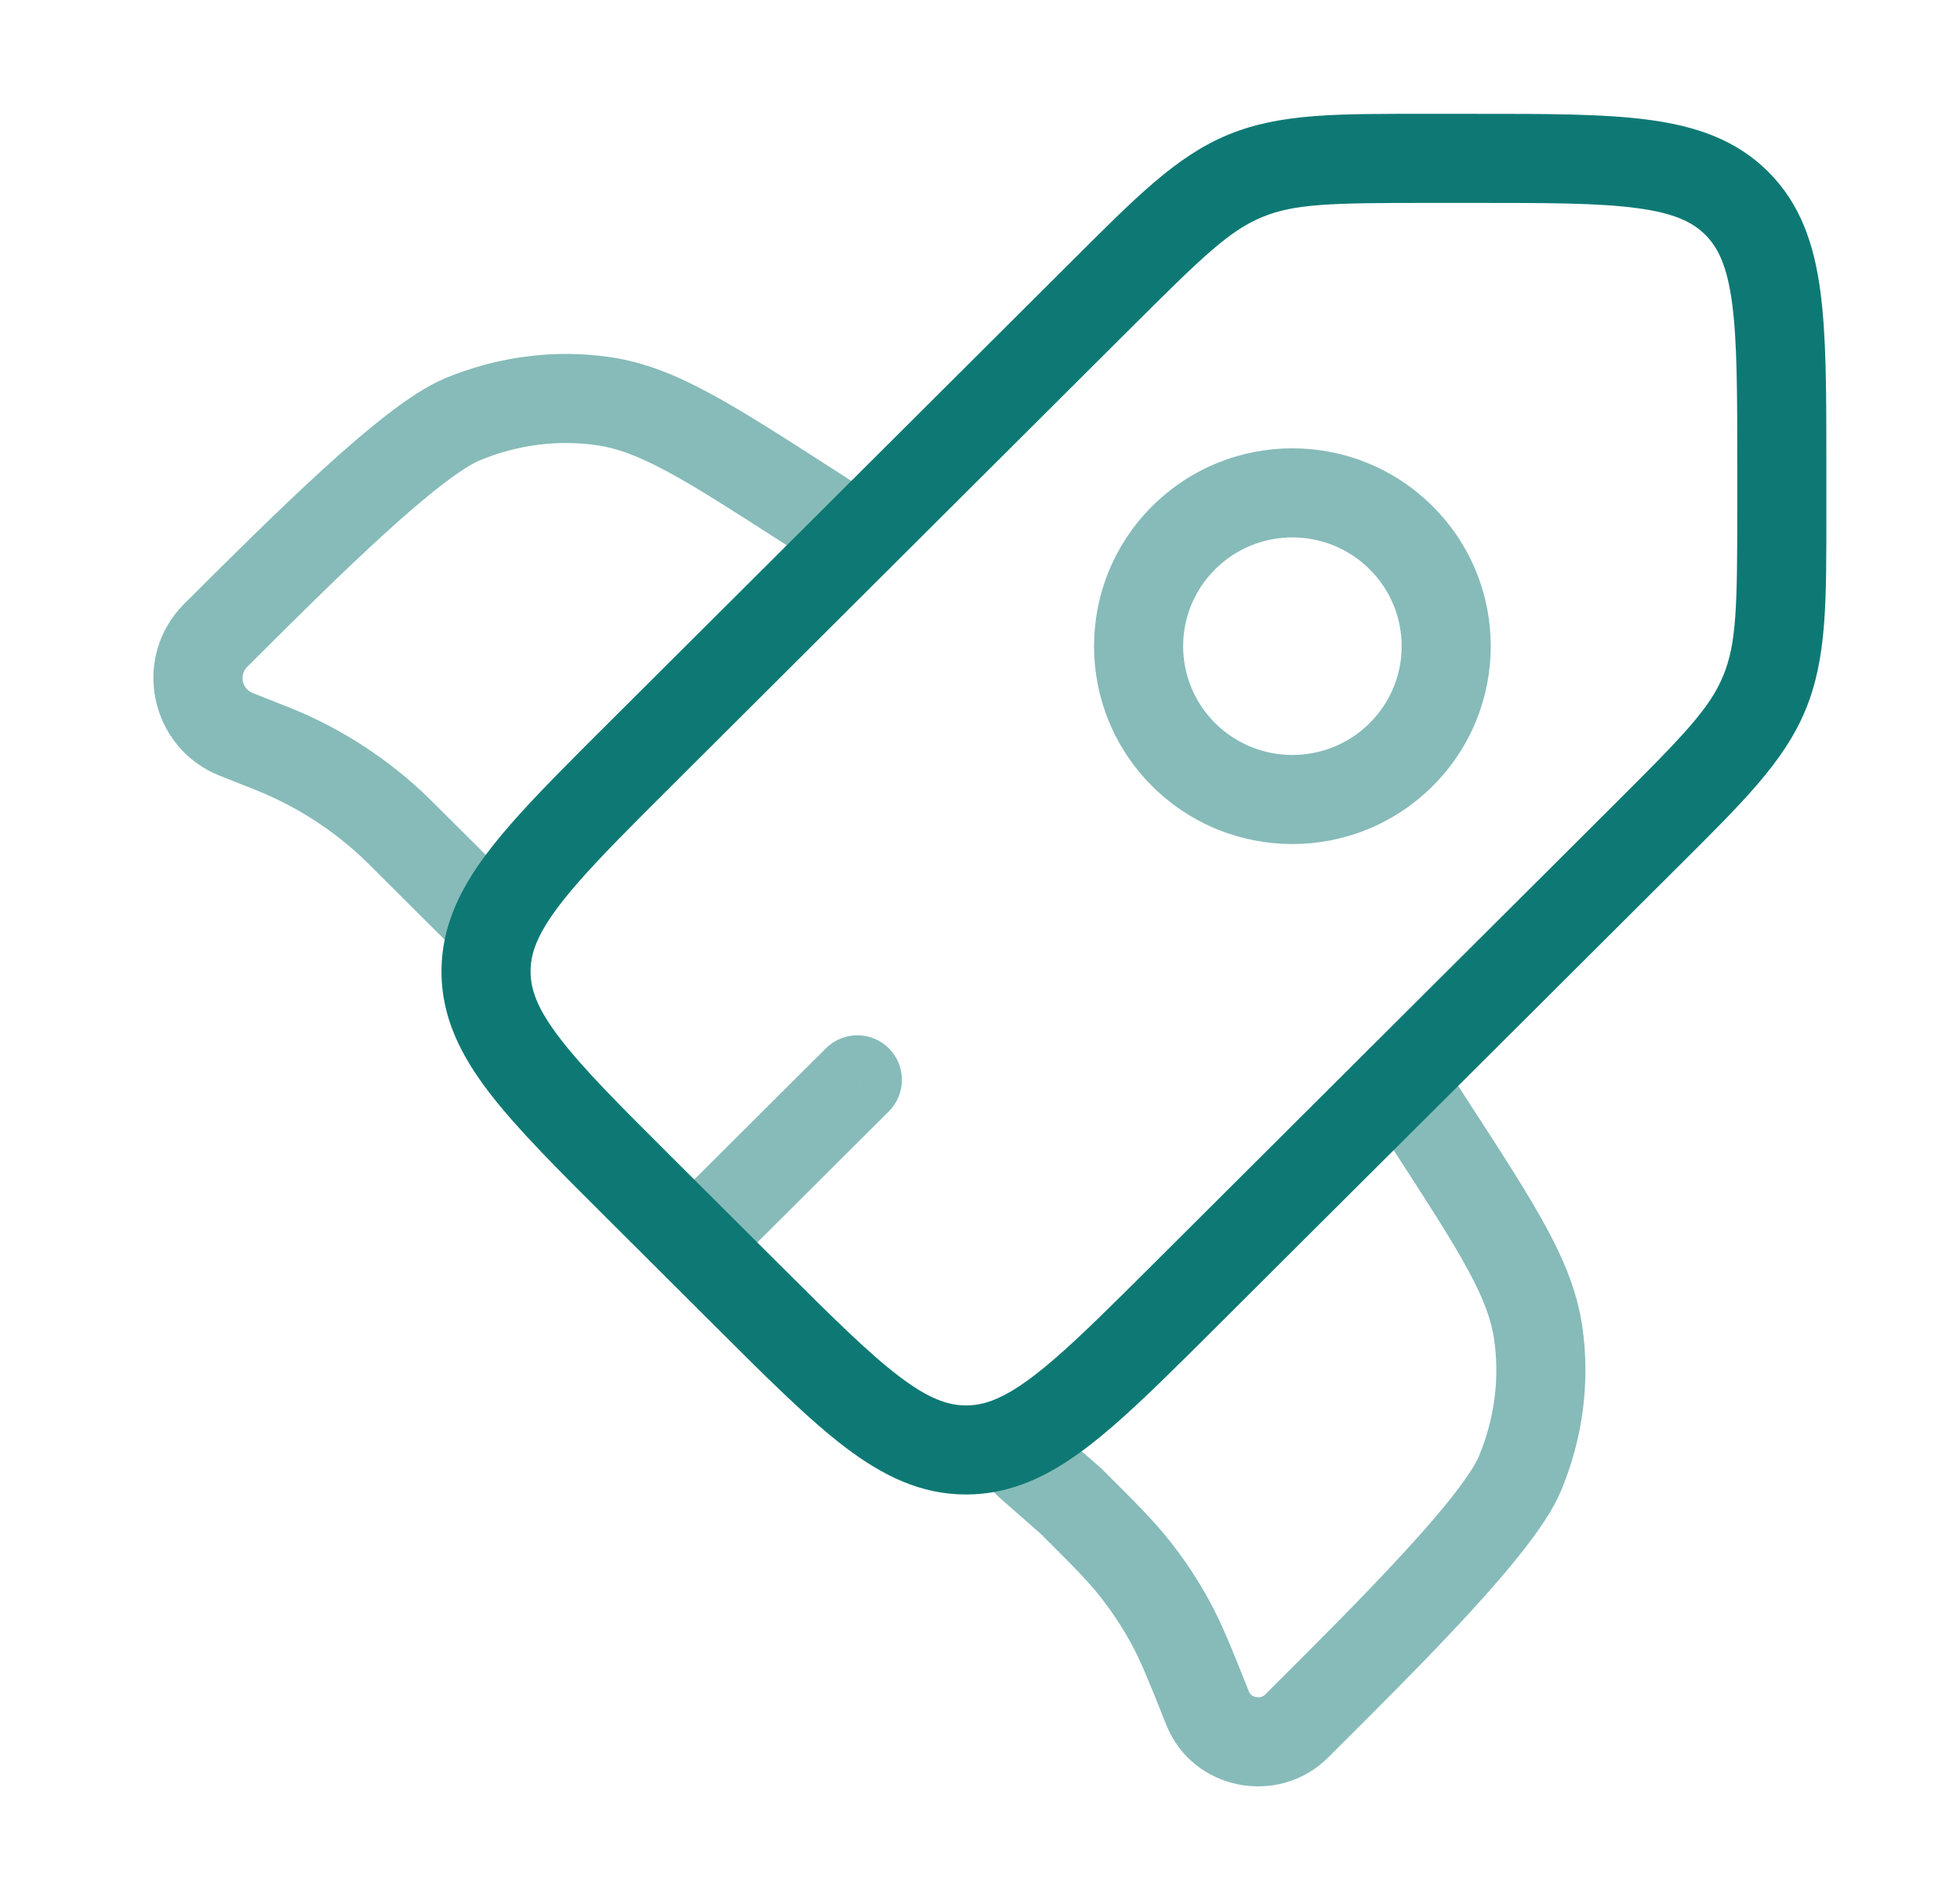
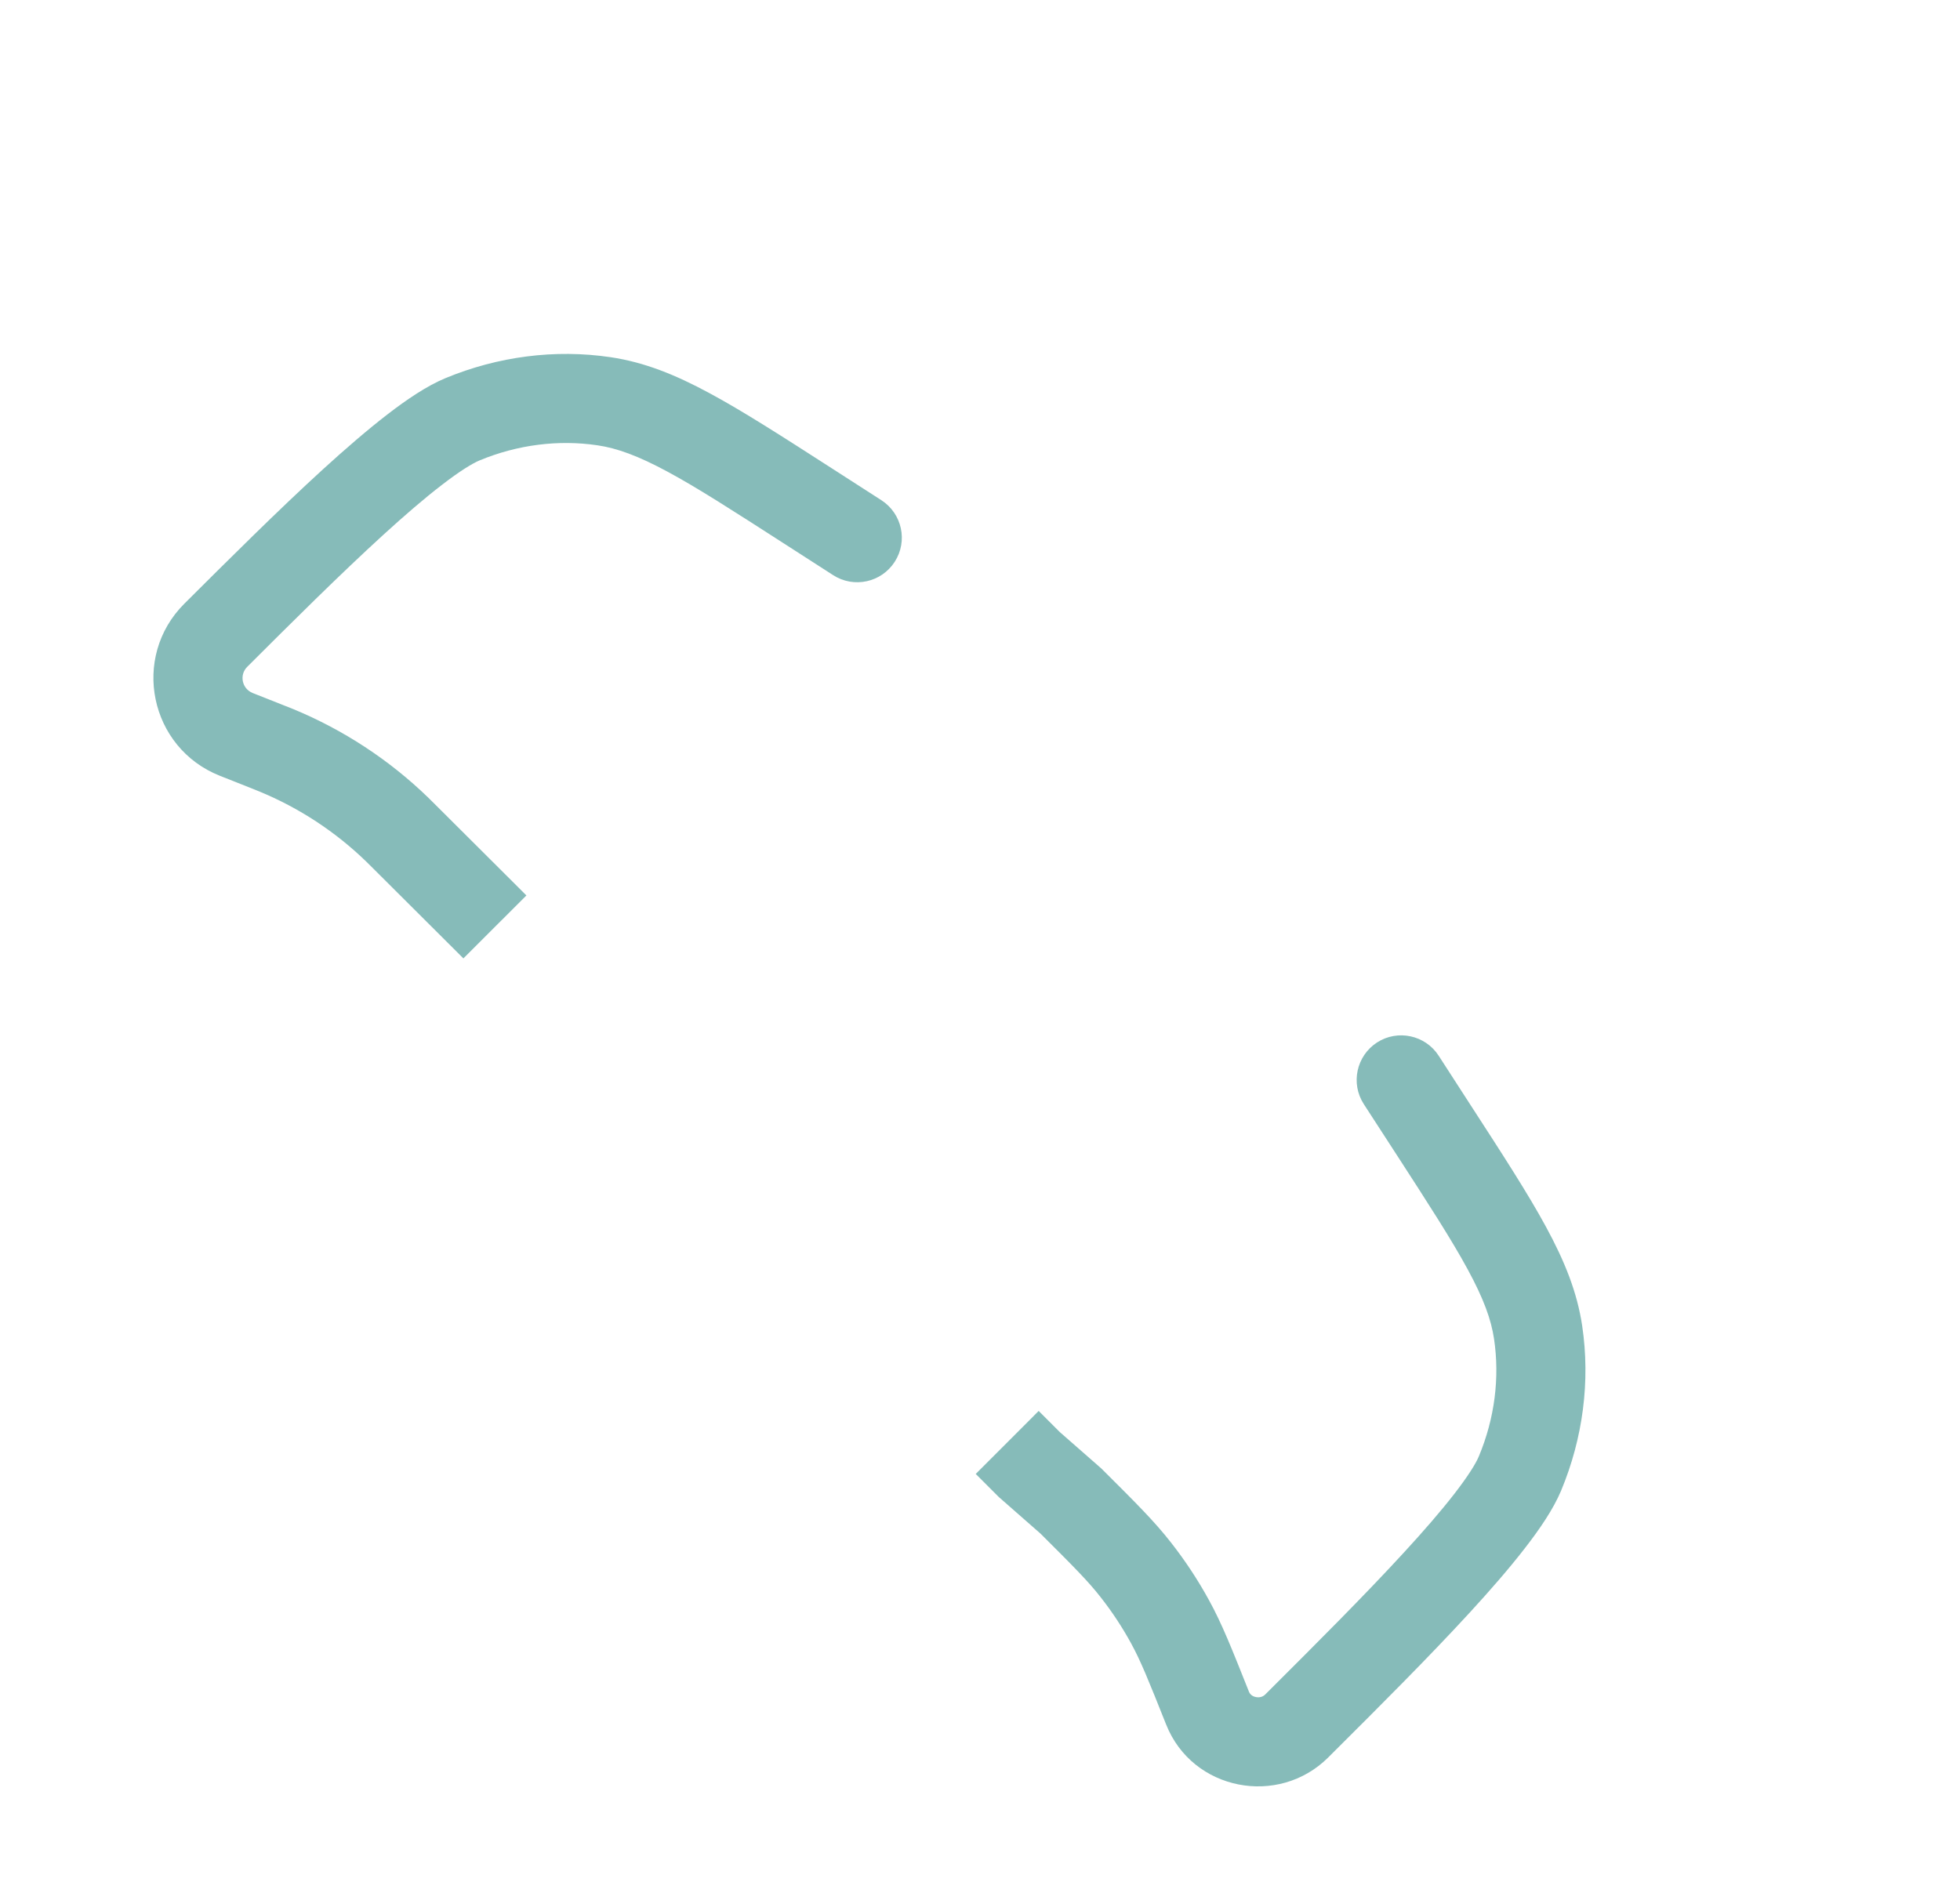
<svg xmlns="http://www.w3.org/2000/svg" width="33" height="32" viewBox="0 0 33 32" fill="none">
-   <path d="M10.773 20.01L11.302 19.479L10.773 20.01ZM10.773 12.708L10.243 12.177L10.773 12.708ZM19.928 21.836L19.399 21.305L19.928 21.836ZM12.604 21.836L12.074 22.367H12.074L12.604 21.836ZM16.266 24.418V25.168V24.418ZM27.724 14.063L28.254 14.595L27.724 14.063ZM18.569 4.935L19.098 5.466L18.569 4.935ZM16.958 24.292L17.217 24.995L16.958 24.292ZM8.332 15.61L9.028 15.89L8.332 15.61ZM27.724 14.063L27.195 13.532L19.399 21.305L19.928 21.836L20.458 22.367L28.254 14.595L27.724 14.063ZM12.604 21.836L13.133 21.305L11.302 19.479L10.773 20.01L10.243 20.541L12.074 22.367L12.604 21.836ZM10.773 12.708L11.302 13.239L19.098 5.466L18.569 4.935L18.039 4.404L10.243 12.177L10.773 12.708ZM24.062 2.667V3.417H24.82V2.667V1.917H24.062V2.667ZM30 7.83H29.25V8.587H30H30.75V7.83H30ZM24.82 2.667V3.417C26.062 3.417 26.919 3.418 27.562 3.505C28.185 3.588 28.495 3.738 28.712 3.954L29.241 3.423L29.771 2.892C29.229 2.351 28.549 2.123 27.762 2.018C26.995 1.915 26.02 1.917 24.82 1.917V2.667ZM30 7.83H30.75C30.75 6.634 30.751 5.662 30.648 4.897C30.542 4.11 30.313 3.432 29.771 2.892L29.241 3.423L28.712 3.954C28.928 4.17 29.078 4.478 29.162 5.098C29.248 5.739 29.25 6.592 29.25 7.83H30ZM10.773 20.01L11.302 19.479C10.424 18.604 9.82 17.999 9.426 17.484C9.045 16.987 8.933 16.663 8.933 16.359H8.183H7.433C7.433 17.124 7.752 17.765 8.235 18.396C8.704 19.009 9.395 19.696 10.243 20.541L10.773 20.01ZM12.604 21.836L12.074 22.367C12.922 23.213 13.611 23.901 14.226 24.369C14.859 24.85 15.501 25.168 16.266 25.168V24.418V23.668C15.959 23.668 15.633 23.555 15.134 23.175C14.618 22.783 14.012 22.18 13.133 21.305L12.604 21.836ZM27.724 14.063L28.254 14.595C29.333 13.519 30.03 12.842 30.397 11.96L29.704 11.673L29.011 11.385C28.786 11.927 28.361 12.37 27.195 13.532L27.724 14.063ZM30 8.587H29.25C29.25 10.231 29.236 10.844 29.011 11.385L29.704 11.673L30.397 11.96C30.763 11.079 30.75 10.108 30.75 8.587H30ZM18.569 4.935L19.098 5.466C20.264 4.304 20.709 3.879 21.253 3.655L20.966 2.961L20.68 2.268C19.797 2.633 19.119 3.328 18.039 4.404L18.569 4.935ZM24.062 2.667V1.917C22.535 1.917 21.564 1.903 20.68 2.268L20.966 2.961L21.253 3.655C21.797 3.43 22.413 3.417 24.062 3.417V2.667ZM19.928 21.836L19.399 21.305C18.719 21.982 18.199 22.5 17.75 22.888C17.3 23.277 16.975 23.486 16.699 23.588L16.958 24.292L17.217 24.995C17.746 24.801 18.233 24.453 18.731 24.023C19.23 23.592 19.792 23.03 20.458 22.367L19.928 21.836ZM16.958 24.292L16.699 23.588C16.549 23.643 16.41 23.668 16.266 23.668V24.418V25.168C16.596 25.168 16.91 25.108 17.217 24.995L16.958 24.292ZM10.773 12.708L10.243 12.177C9.594 12.824 9.042 13.374 8.615 13.861C8.189 14.347 7.841 14.821 7.637 15.33L8.332 15.61L9.028 15.89C9.139 15.615 9.355 15.292 9.743 14.85C10.129 14.409 10.64 13.899 11.302 13.239L10.773 12.708ZM8.332 15.61L7.637 15.33C7.504 15.66 7.433 16 7.433 16.359H8.183H8.933C8.933 16.205 8.962 16.055 9.028 15.89L8.332 15.61Z" fill="#0E7974" />
  <path opacity="0.5" d="M8.097 15.375L8.628 14.845L8.627 14.844L8.097 15.375ZM14.028 9.686C14.376 9.91 14.84 9.809 15.064 9.461C15.289 9.113 15.188 8.649 14.84 8.424L14.028 9.686ZM13.595 8.515L14.001 7.884L14.001 7.884L13.595 8.515ZM10.168 6.757L10.278 6.015L10.168 6.757ZM3.633 10.698L4.163 11.229H4.163L3.633 10.698ZM7.786 7.062L8.073 7.754L7.786 7.062ZM4.484 12.568L4.208 13.265H4.208L4.484 12.568ZM4.648 12.634L4.934 11.94L4.648 12.634ZM6.816 14.098L7.346 13.567H7.346L6.816 14.098ZM6.691 13.973L6.169 14.512L6.691 13.973ZM3.979 12.368L4.255 11.671L4.255 11.671L3.979 12.368ZM17.333 24.667L16.803 25.197C16.814 25.209 16.826 25.22 16.839 25.23L17.333 24.667ZM24.222 17.778C23.997 17.431 23.532 17.331 23.184 17.556C22.837 17.782 22.737 18.246 22.962 18.594L24.222 17.778ZM24.134 19.022L23.504 19.43L24.134 19.022ZM25.897 22.438L26.639 22.328L25.897 22.438ZM21.945 28.954L22.474 29.485L21.945 28.954ZM25.591 24.814L26.284 25.103L25.591 24.814ZM20.332 28.766L21.028 28.488L20.332 28.766ZM19.7 27.31L20.357 26.95L19.7 27.31ZM18.03 25.278L18.56 24.747L18.543 24.73L18.525 24.714L18.03 25.278ZM19.121 26.433L19.711 25.971L19.121 26.433ZM21.832 29.066L21.303 28.535L21.832 29.066ZM14.434 9.055L14.84 8.424L14.001 7.884L13.595 8.515L13.189 9.146L14.028 9.686L14.434 9.055ZM13.595 8.515L14.001 7.884C13.169 7.349 12.509 6.924 11.944 6.62C11.37 6.31 10.848 6.099 10.278 6.015L10.168 6.757L10.059 7.499C10.391 7.548 10.74 7.675 11.233 7.94C11.735 8.21 12.338 8.598 13.189 9.146L13.595 8.515ZM3.633 10.698L4.163 11.229C4.912 10.481 5.722 9.675 6.45 9.01C6.814 8.678 7.149 8.389 7.44 8.166C7.741 7.933 7.952 7.805 8.073 7.754L7.786 7.062L7.498 6.369C7.187 6.498 6.848 6.728 6.524 6.978C6.188 7.237 5.819 7.556 5.439 7.902C4.682 8.593 3.848 9.425 3.104 10.166L3.633 10.698ZM10.168 6.757L10.278 6.015C9.345 5.877 8.383 6.002 7.498 6.369L7.786 7.062L8.073 7.754C8.714 7.488 9.402 7.402 10.059 7.499L10.168 6.757ZM3.979 12.368L3.703 13.065L4.208 13.265L4.484 12.568L4.76 11.871L4.255 11.671L3.979 12.368ZM6.816 14.098L6.287 14.629L7.568 15.906L8.097 15.375L8.627 14.844L7.346 13.567L6.816 14.098ZM4.484 12.568L4.208 13.265C4.292 13.299 4.328 13.313 4.362 13.327L4.648 12.634L4.934 11.94C4.887 11.921 4.841 11.903 4.76 11.871L4.484 12.568ZM6.816 14.098L7.346 13.567C7.285 13.505 7.249 13.47 7.213 13.435L6.691 13.973L6.169 14.512C6.196 14.538 6.223 14.565 6.287 14.629L6.816 14.098ZM4.648 12.634L4.362 13.327C5.035 13.604 5.648 14.006 6.169 14.512L6.691 13.973L7.213 13.435C6.555 12.797 5.782 12.29 4.934 11.94L4.648 12.634ZM3.633 10.698L3.104 10.166C2.2 11.068 2.518 12.596 3.703 13.065L3.979 12.368L4.255 11.671C4.072 11.598 4.026 11.365 4.163 11.229L3.633 10.698ZM23.592 18.186L22.962 18.594L23.504 19.43L24.134 19.022L24.763 18.615L24.222 17.778L23.592 18.186ZM21.945 28.954L21.415 28.423L21.303 28.535L21.832 29.066L22.362 29.597L22.474 29.485L21.945 28.954ZM24.134 19.022L23.504 19.43C24.054 20.279 24.442 20.88 24.713 21.38C24.979 21.871 25.106 22.218 25.155 22.549L25.897 22.438L26.639 22.328C26.554 21.759 26.343 21.238 26.032 20.665C25.727 20.102 25.3 19.444 24.763 18.615L24.134 19.022ZM21.945 28.954L22.474 29.485C23.218 28.744 24.052 27.912 24.746 27.156C25.093 26.778 25.413 26.41 25.672 26.075C25.923 25.752 26.154 25.414 26.284 25.103L25.591 24.814L24.899 24.525C24.849 24.646 24.72 24.855 24.487 25.156C24.263 25.445 23.974 25.779 23.64 26.142C22.974 26.868 22.165 27.675 21.415 28.423L21.945 28.954ZM25.897 22.438L25.155 22.549C25.252 23.202 25.166 23.887 24.899 24.525L25.591 24.814L26.284 25.103C26.652 24.22 26.777 23.26 26.639 22.328L25.897 22.438ZM18.03 25.278L18.525 24.714L17.828 24.103L17.333 24.667L16.839 25.23L17.536 25.842L18.03 25.278ZM20.332 28.766L21.028 28.488C20.74 27.765 20.574 27.345 20.357 26.95L19.7 27.31L19.042 27.671C19.205 27.968 19.334 28.288 19.635 29.044L20.332 28.766ZM18.03 25.278L17.501 25.809C18.078 26.384 18.322 26.629 18.53 26.896L19.121 26.433L19.711 25.971C19.433 25.615 19.112 25.297 18.56 24.747L18.03 25.278ZM19.7 27.31L20.357 26.95C20.169 26.606 19.953 26.279 19.711 25.971L19.121 26.433L18.53 26.896C18.722 27.14 18.893 27.399 19.042 27.671L19.7 27.31ZM21.832 29.066L21.303 28.535C21.263 28.575 21.207 28.592 21.145 28.579C21.083 28.567 21.046 28.532 21.028 28.488L20.332 28.766L19.635 29.044C20.079 30.158 21.526 30.43 22.362 29.597L21.832 29.066ZM17.333 24.667L17.863 24.136L17.488 23.761L16.958 24.292L16.428 24.822L16.803 25.197L17.333 24.667ZM8.097 15.375L7.567 15.905L7.802 16.14L8.332 15.61L8.863 15.08L8.628 14.845L8.097 15.375Z" fill="#0E7974" />
-   <path opacity="0.5" d="M14.965 18.716C15.258 18.423 15.259 17.948 14.966 17.655C14.674 17.362 14.199 17.361 13.906 17.654L14.965 18.716ZM11.688 20.923L12.218 21.454L14.965 18.716L14.435 18.185L13.906 17.654L11.159 20.392L11.688 20.923ZM23.591 12.708L23.061 12.177C22.343 12.893 21.177 12.893 20.458 12.177L19.929 12.708L19.399 13.239C20.703 14.539 22.816 14.539 24.12 13.239L23.591 12.708ZM19.929 12.708L20.458 12.177C19.741 11.461 19.741 10.303 20.458 9.588L19.929 9.056L19.399 8.525C18.094 9.827 18.094 11.937 19.399 13.239L19.929 12.708ZM19.929 9.056L20.458 9.588C21.177 8.871 22.343 8.871 23.061 9.588L23.591 9.056L24.12 8.525C22.816 7.225 20.703 7.225 19.399 8.525L19.929 9.056ZM23.591 9.056L23.061 9.588C23.779 10.303 23.779 11.461 23.061 12.177L23.591 12.708L24.12 13.239C25.426 11.937 25.426 9.827 24.12 8.525L23.591 9.056Z" fill="#0E7974" />
</svg>